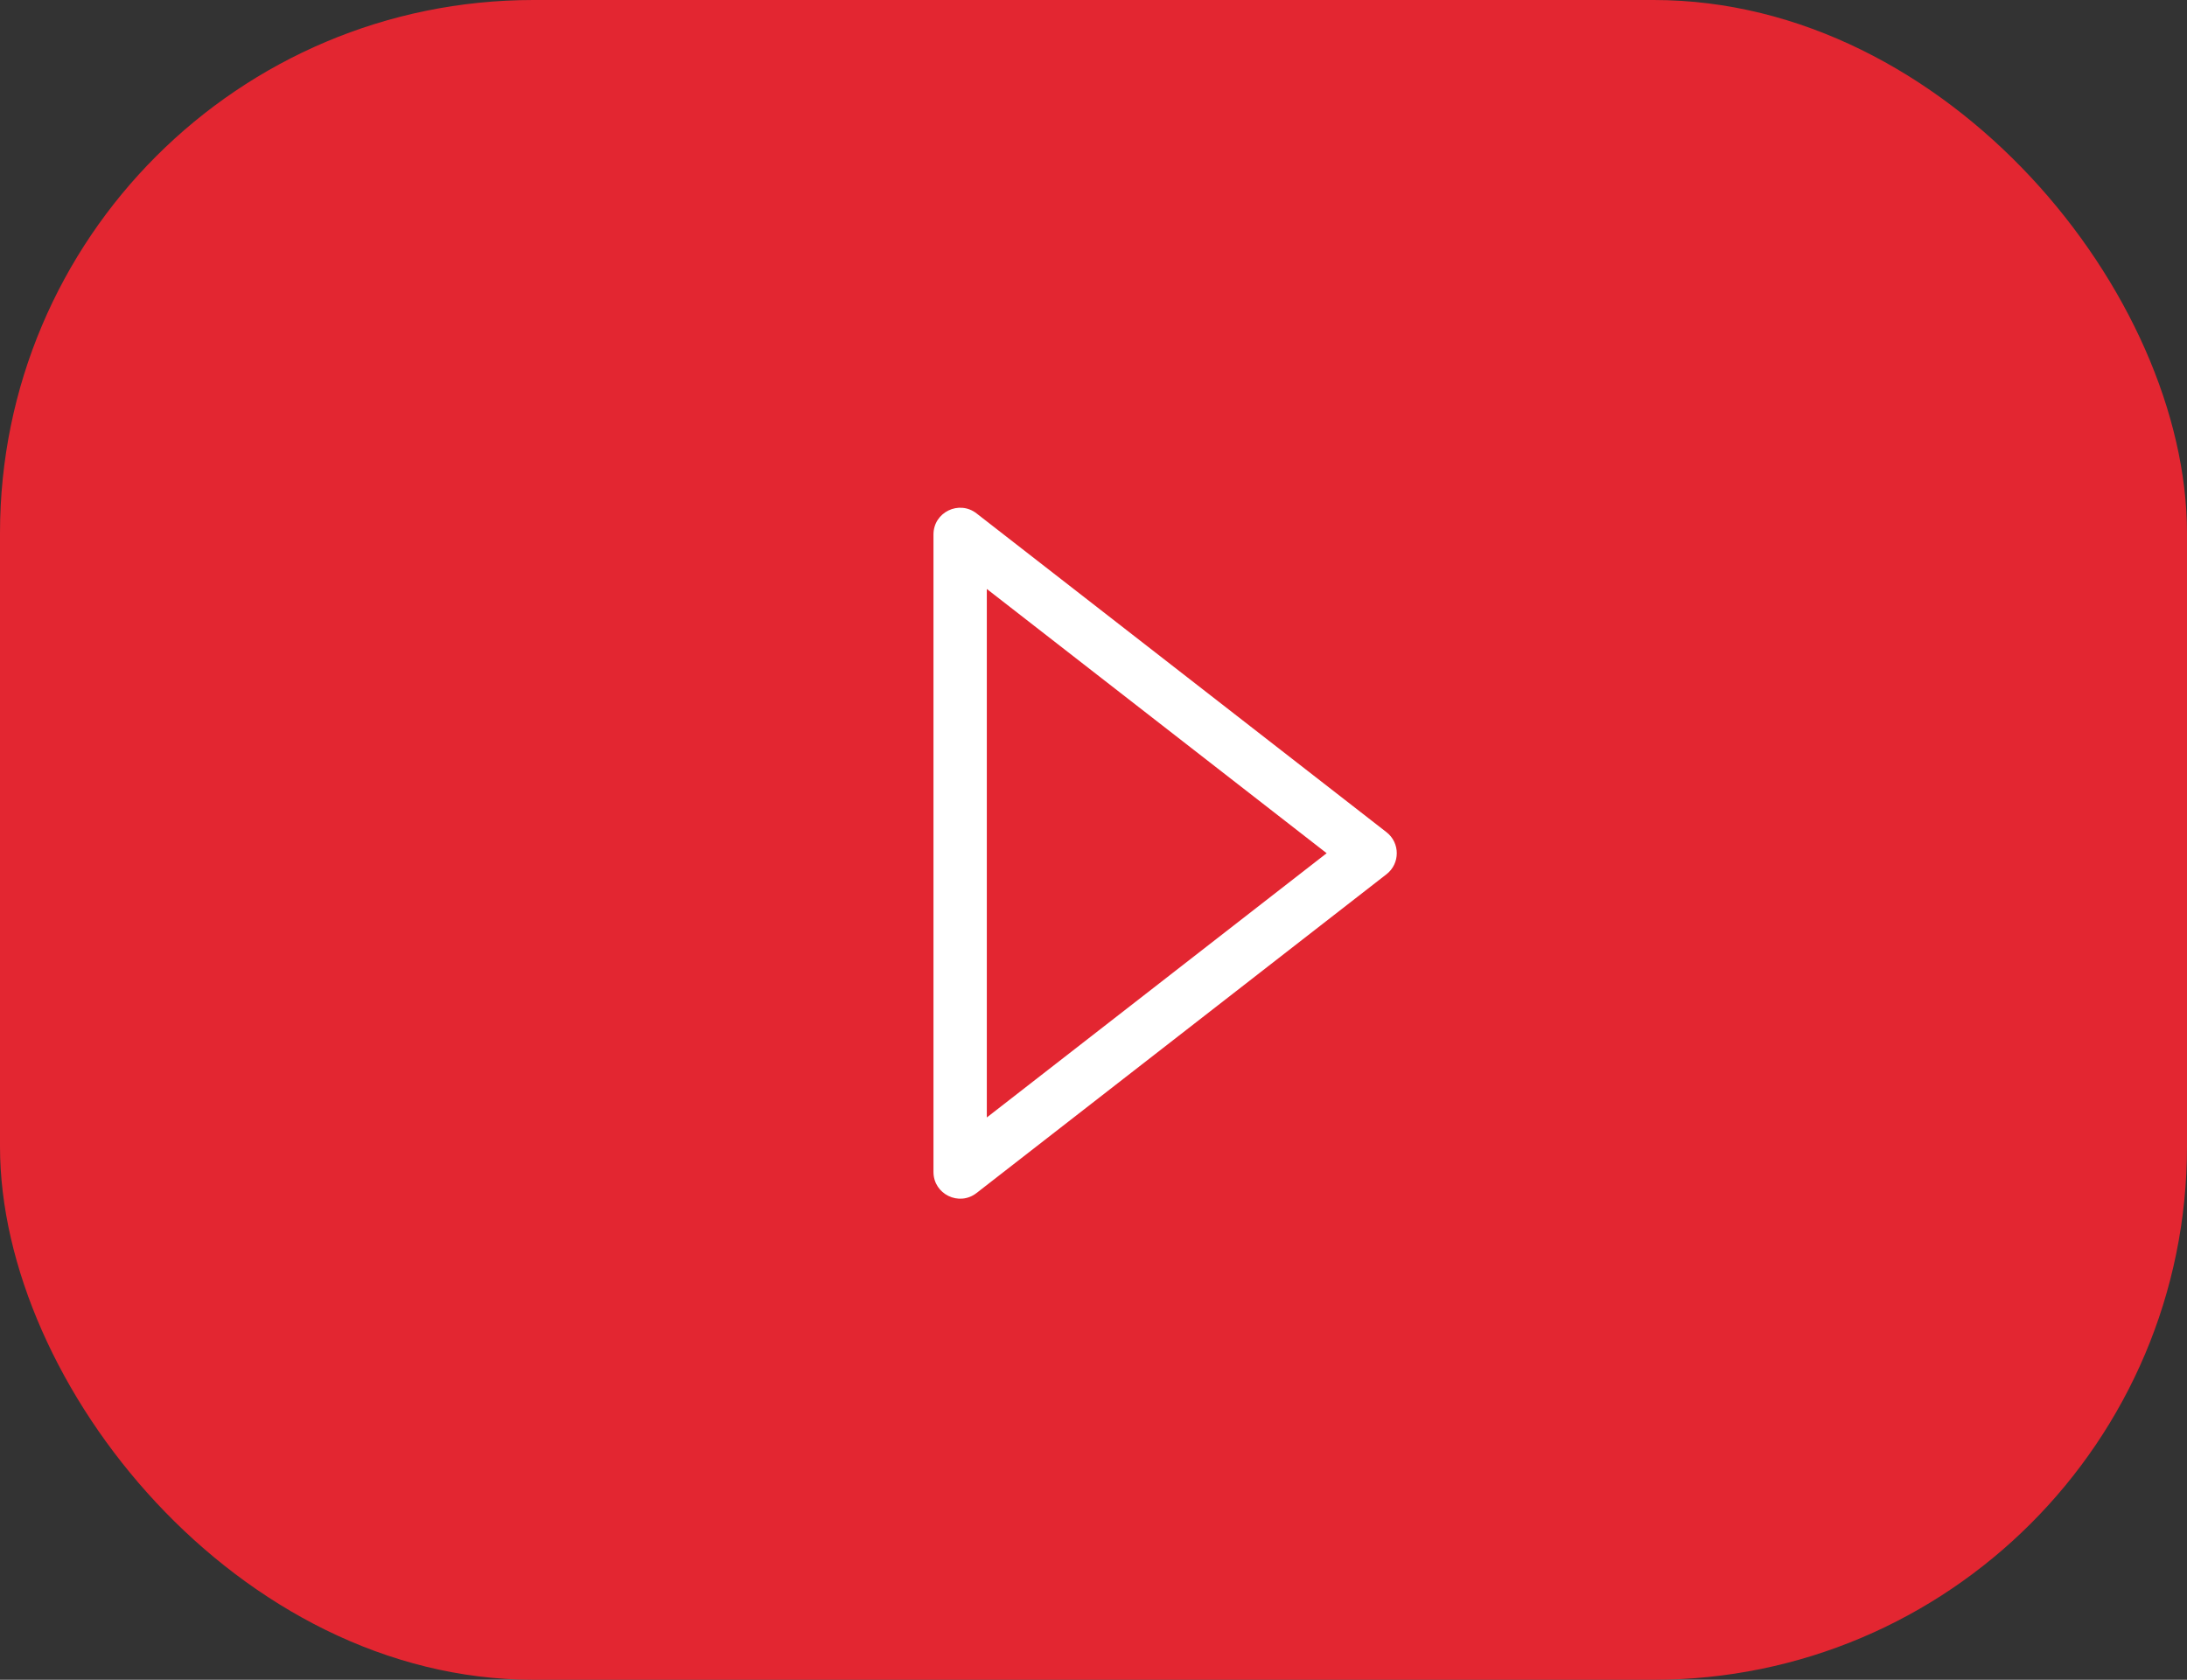
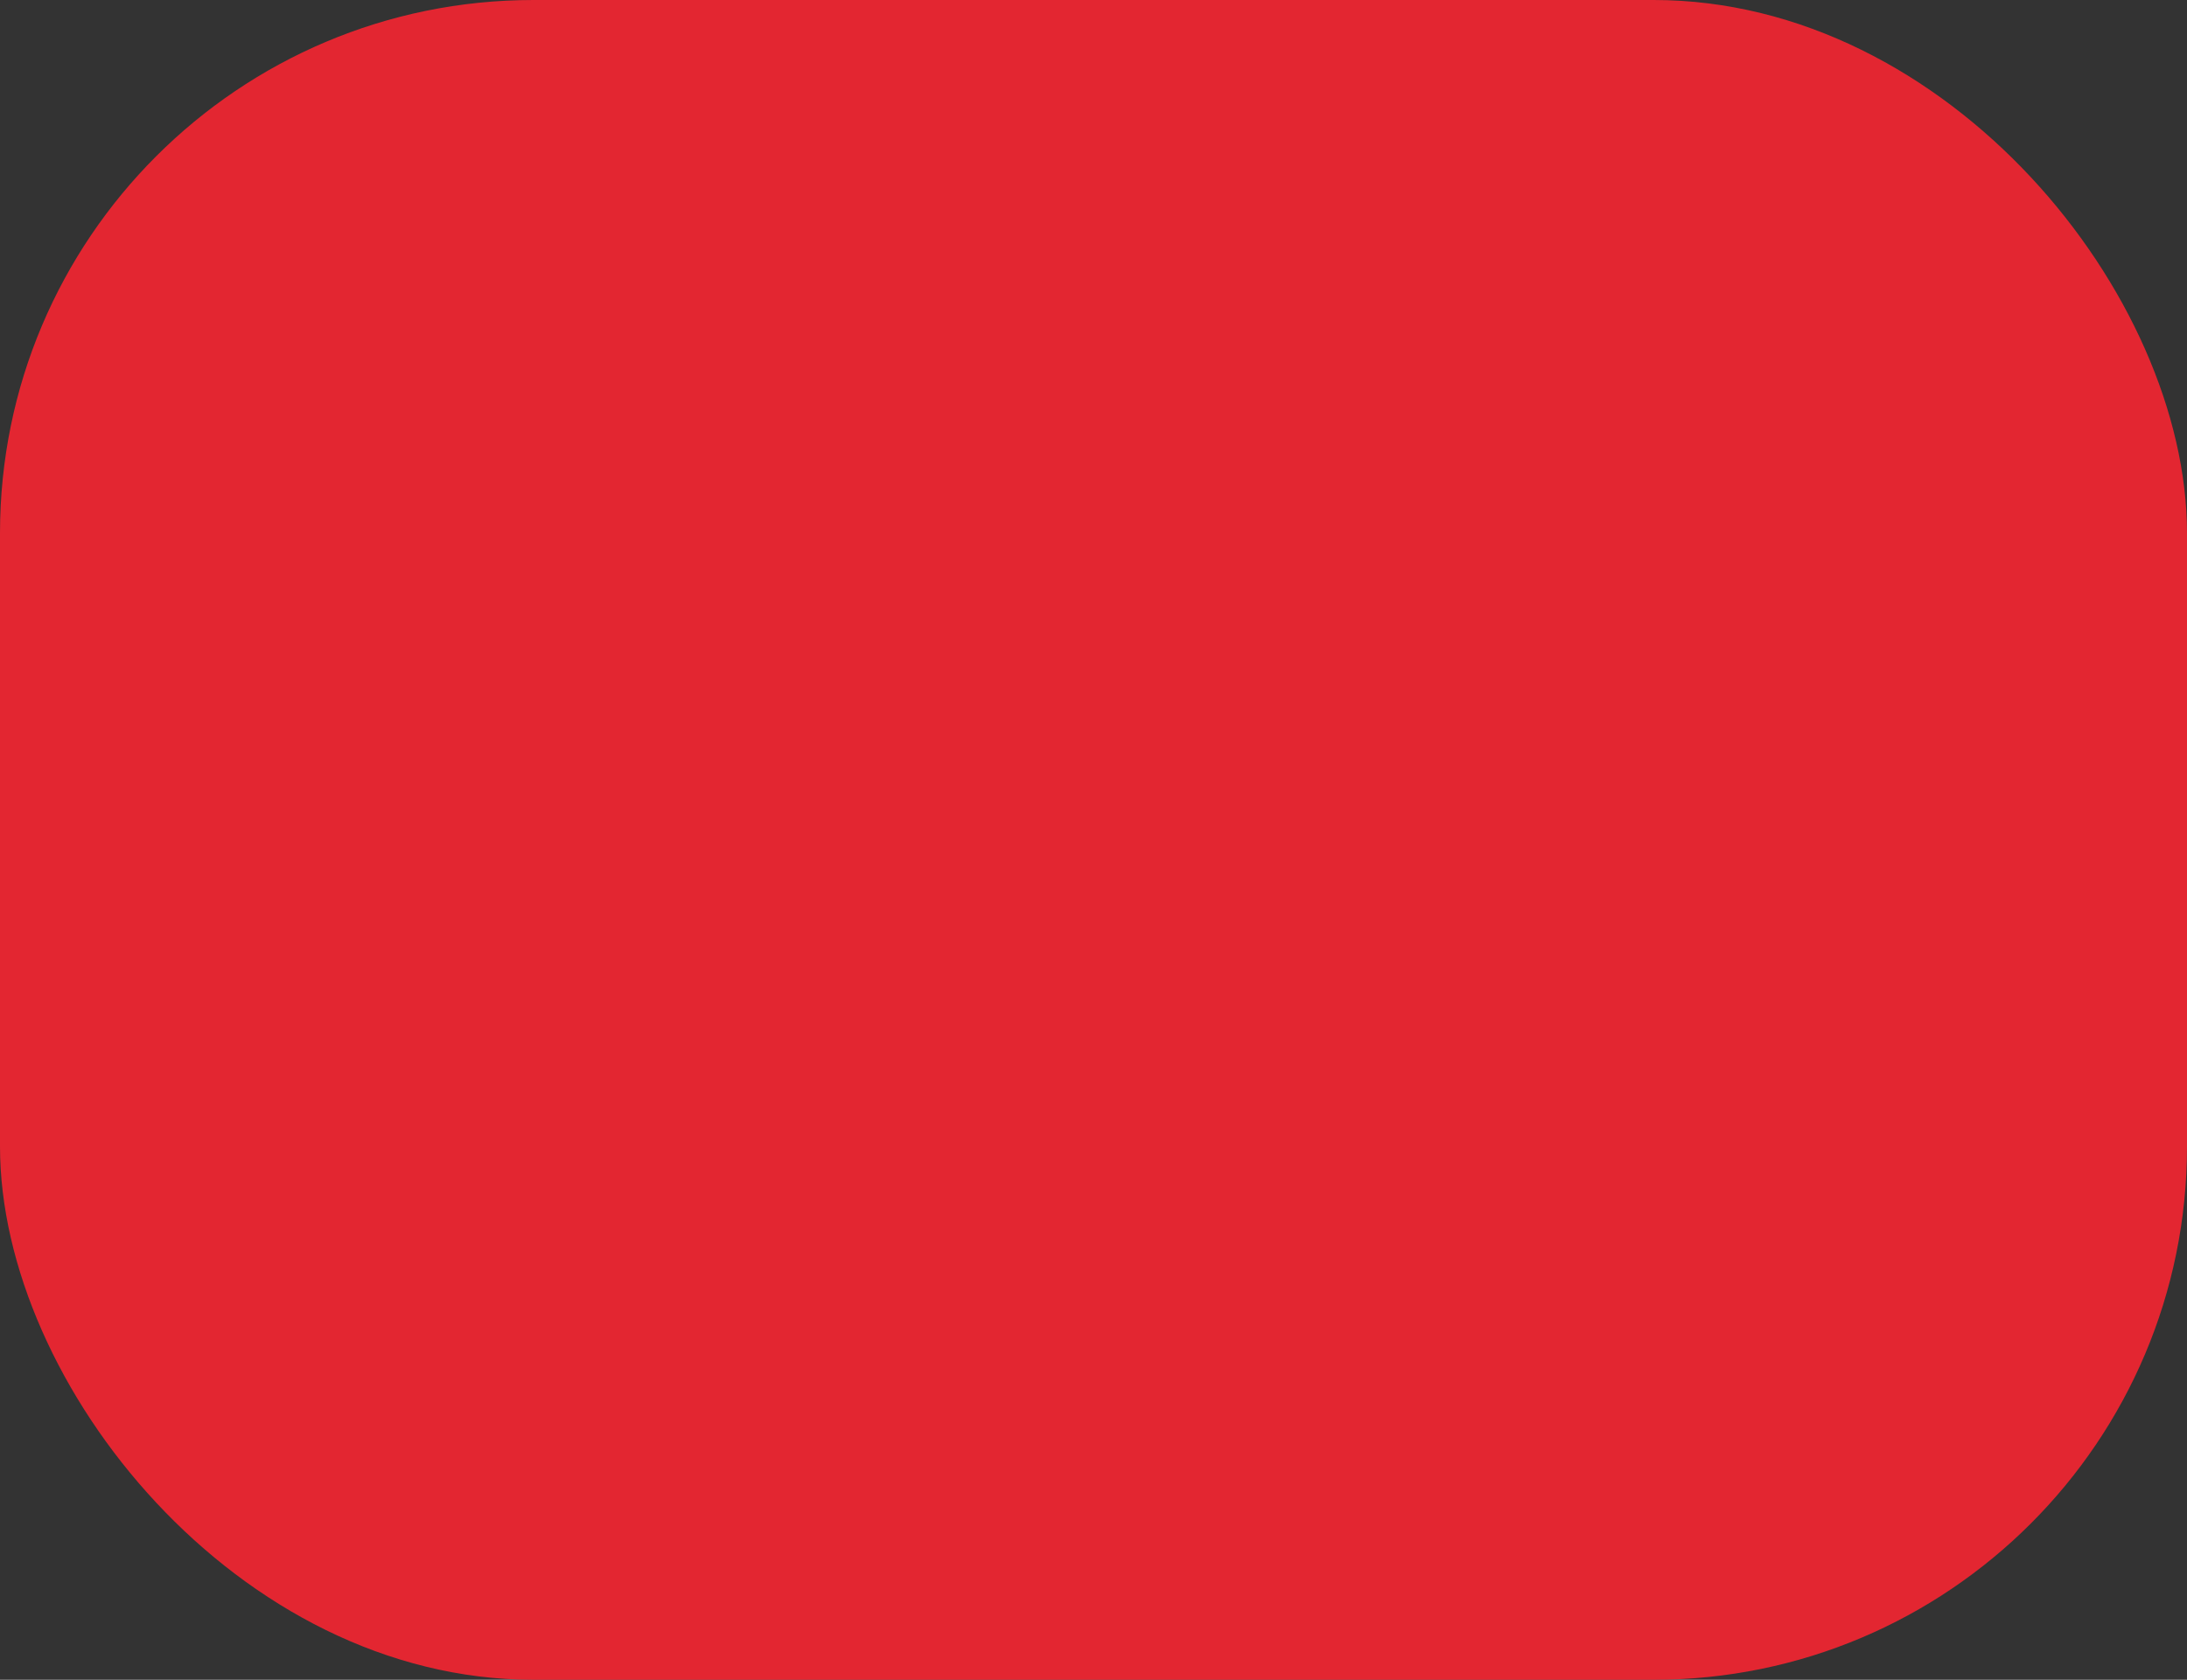
<svg xmlns="http://www.w3.org/2000/svg" width="82" height="63" viewBox="0 0 82 63">
  <rect x="0" y="0" width="82" height="63" fill="#333333" stroke="none" />
  <g id="play_button" transform="translate(-119 -590)">
    <rect id="Rectangle_10" data-name="Rectangle 10" width="82" height="63" rx="20" transform="translate(119 590)" fill="#e32631" />
    <g id="Polygon_1" data-name="Polygon 1" transform="translate(172 608) rotate(90)" fill="none" stroke-linecap="round" stroke-linejoin="round">
      <path d="M13.211,1.015a1,1,0,0,1,1.579,0L26.745,16.386A1,1,0,0,1,25.955,18H2.045a1,1,0,0,1-.789-1.614Z" stroke="none" />
-       <path d="M 14 3.258 L 4.089 16 L 23.911 16 L 14 3.258 M 14 0.629 C 14.295 0.629 14.589 0.758 14.789 1.015 L 26.745 16.386 C 27.256 17.043 26.788 18 25.955 18 L 2.045 18 C 1.212 18 0.744 17.043 1.255 16.386 L 13.211 1.015 C 13.411 0.758 13.705 0.629 14 0.629 Z" stroke="none" fill="#fff" />
    </g>
  </g>
</svg>